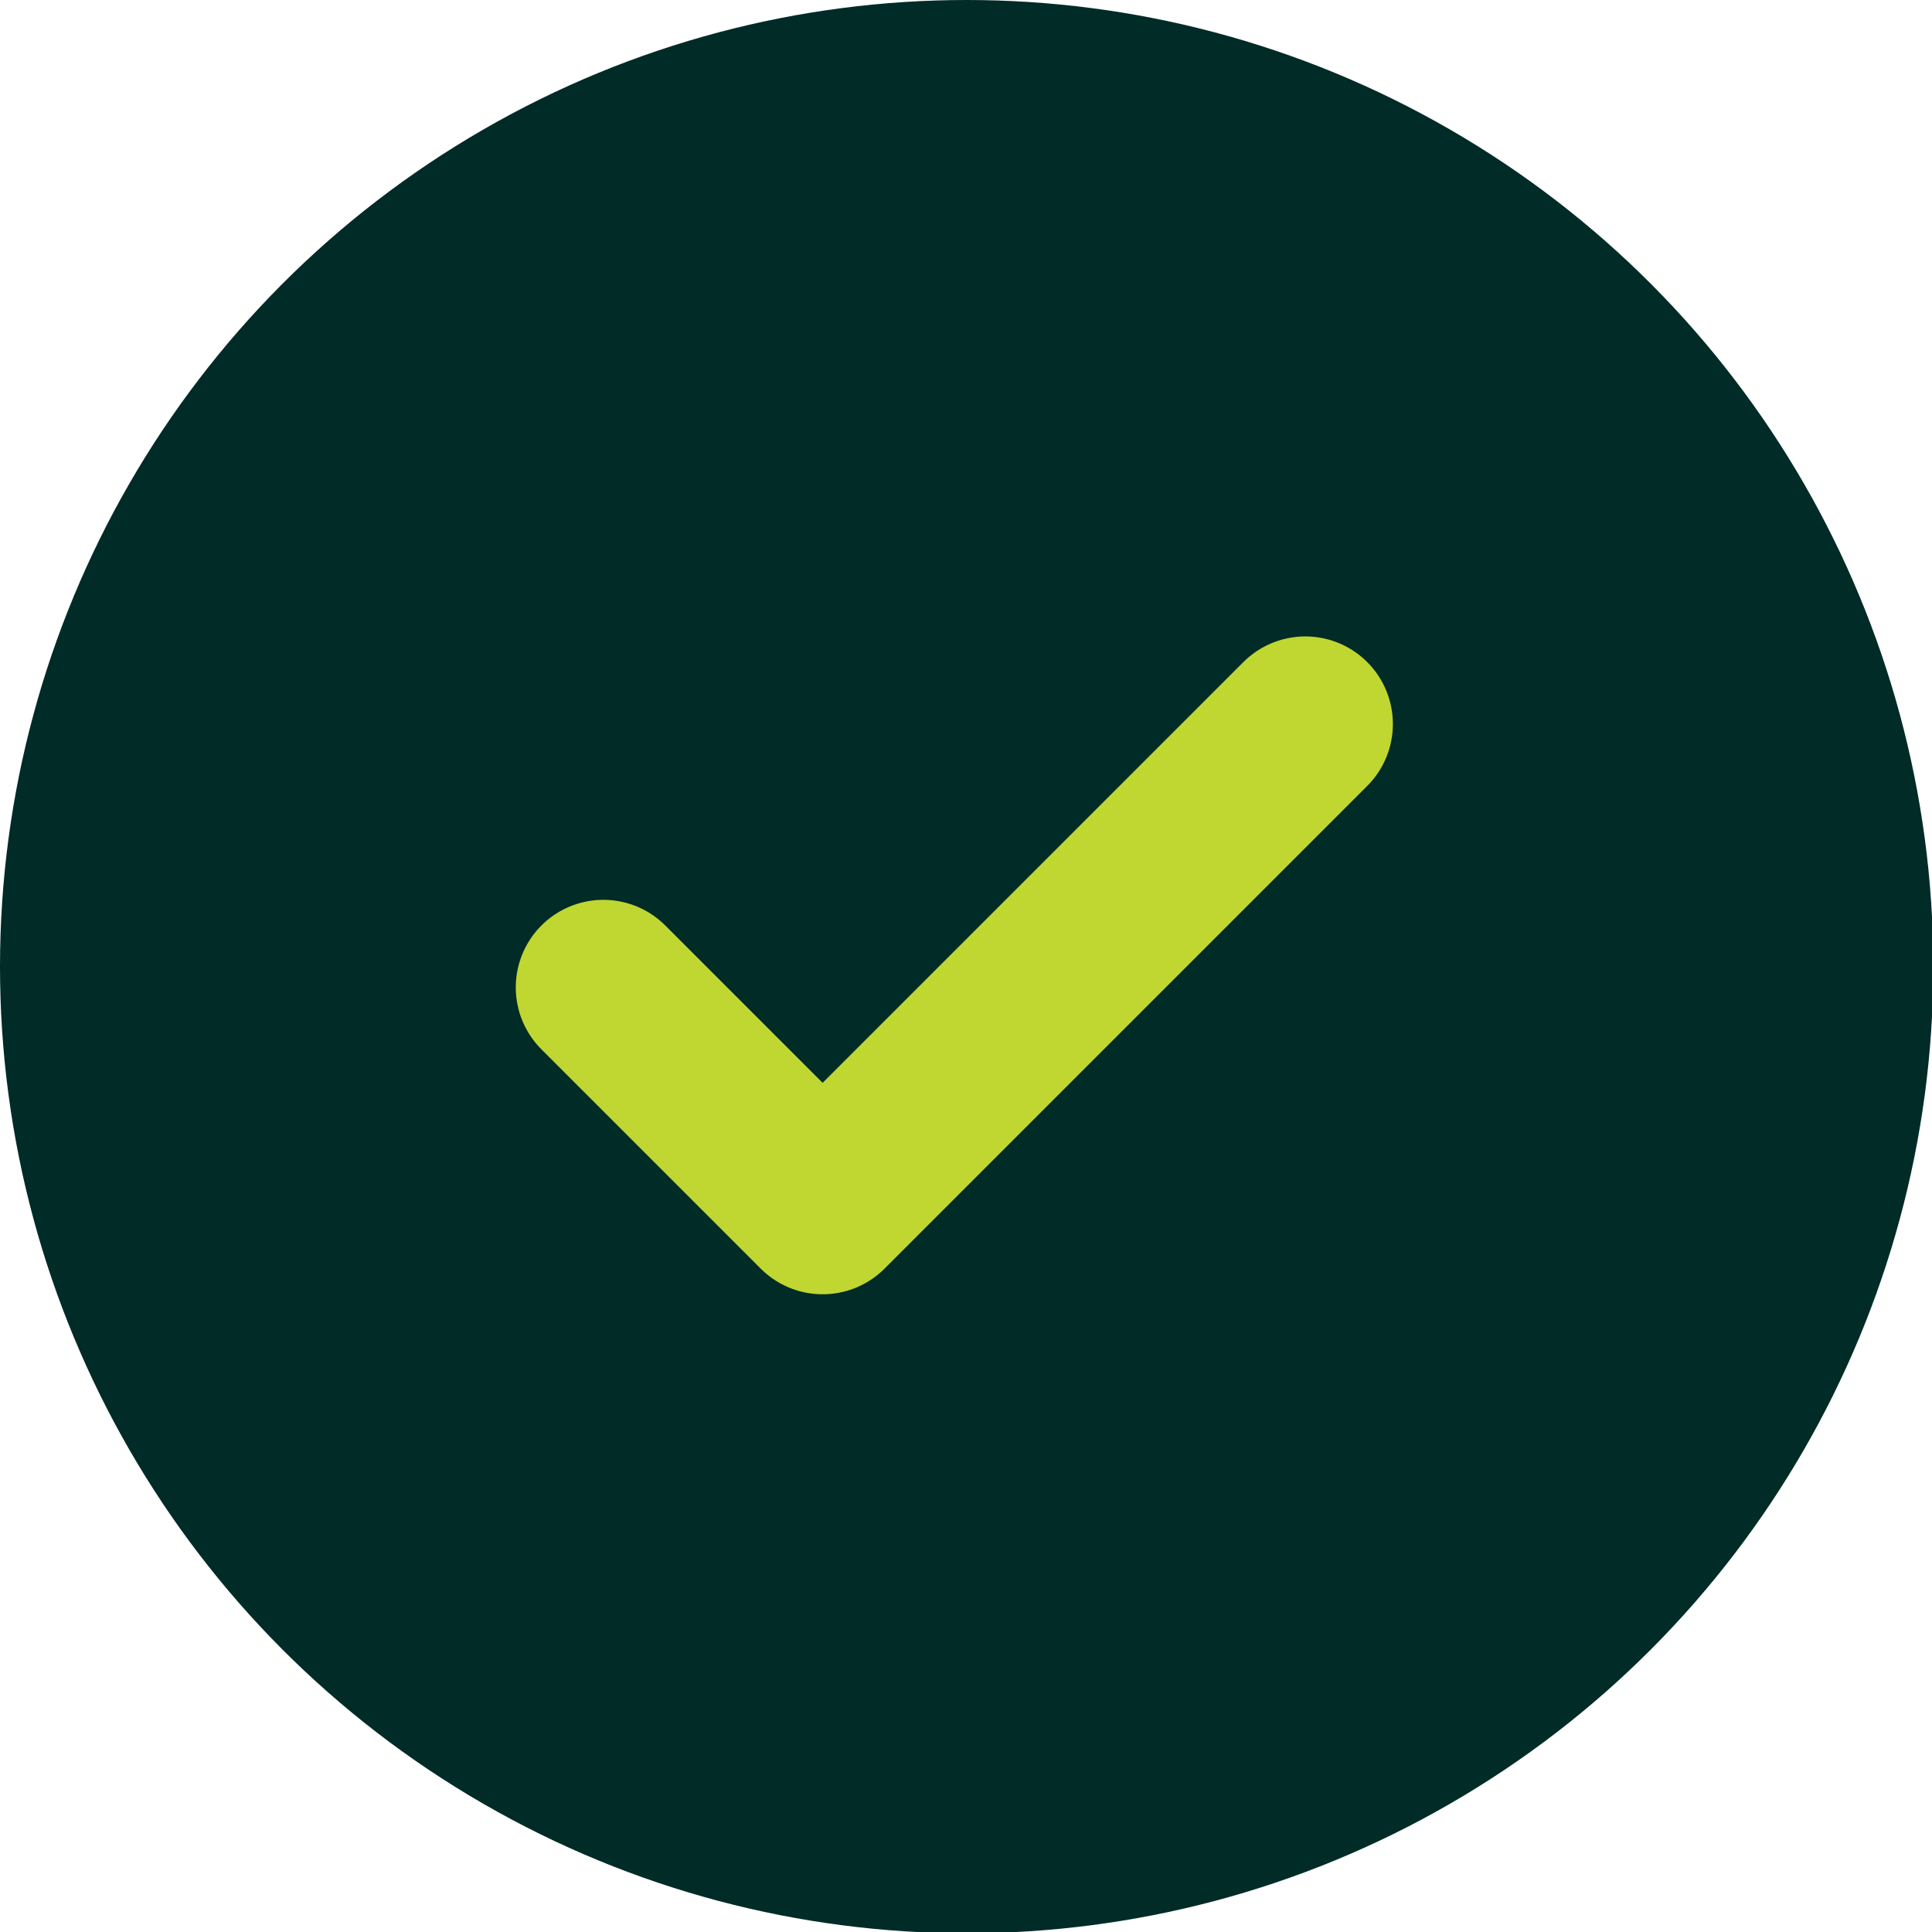
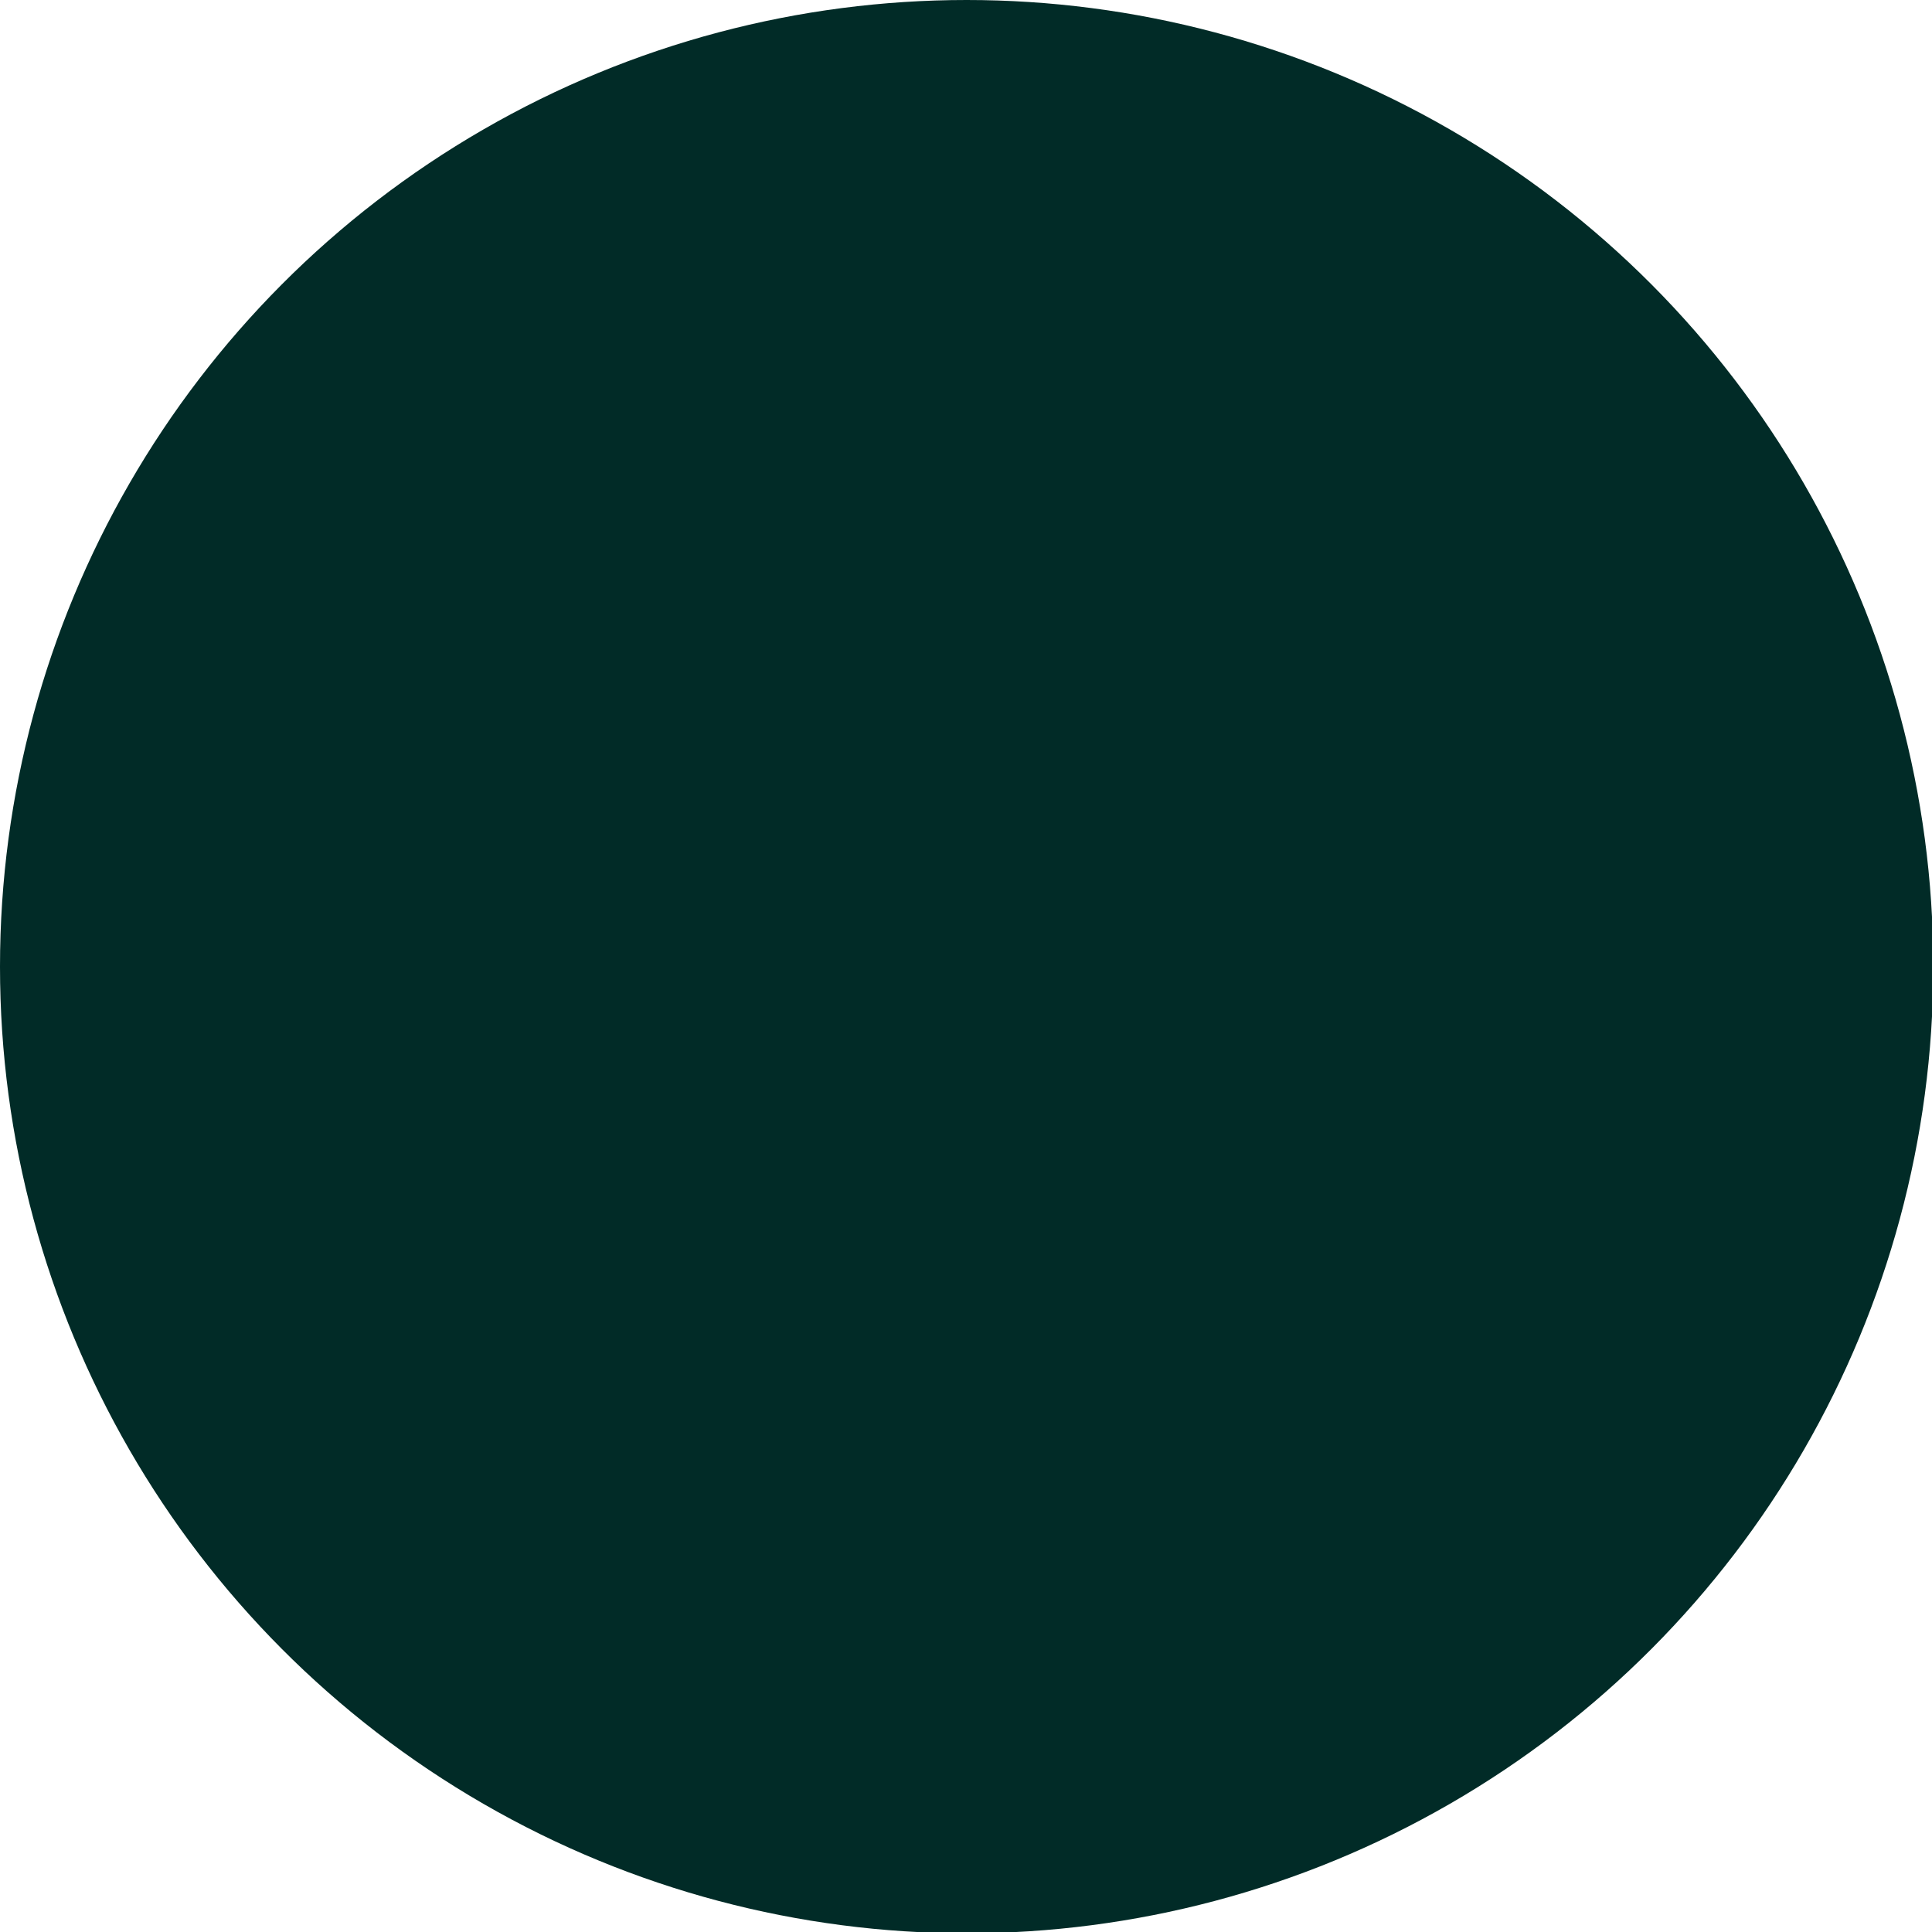
<svg xmlns="http://www.w3.org/2000/svg" id="Layer_2" data-name="Layer 2" viewBox="0 0 14.89 14.89">
  <defs>
    <style>      .cls-1 {        fill: #012b27;      }      .cls-2 {        fill: none;        stroke: #bfd730;        stroke-linecap: round;        stroke-linejoin: round;        stroke-width: 1.35px;      }    </style>
  </defs>
  <g id="Layer_1-2" data-name="Layer 1">
    <circle class="cls-1" cx="7.45" cy="7.45" r="7.45" />
-     <path class="cls-2" d="M4.65,7.61l1.69,1.69,3.72-3.72" />
  </g>
</svg>